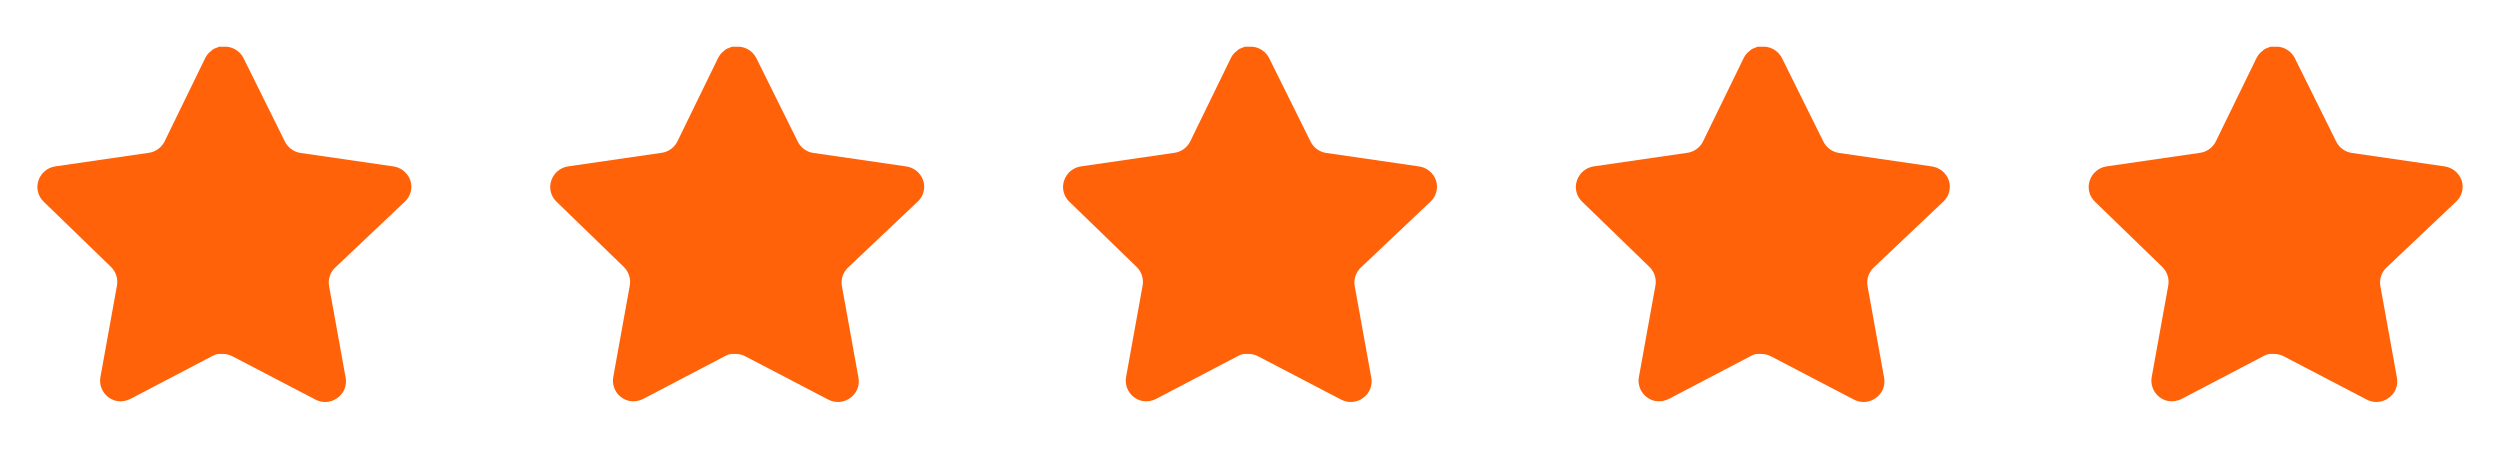
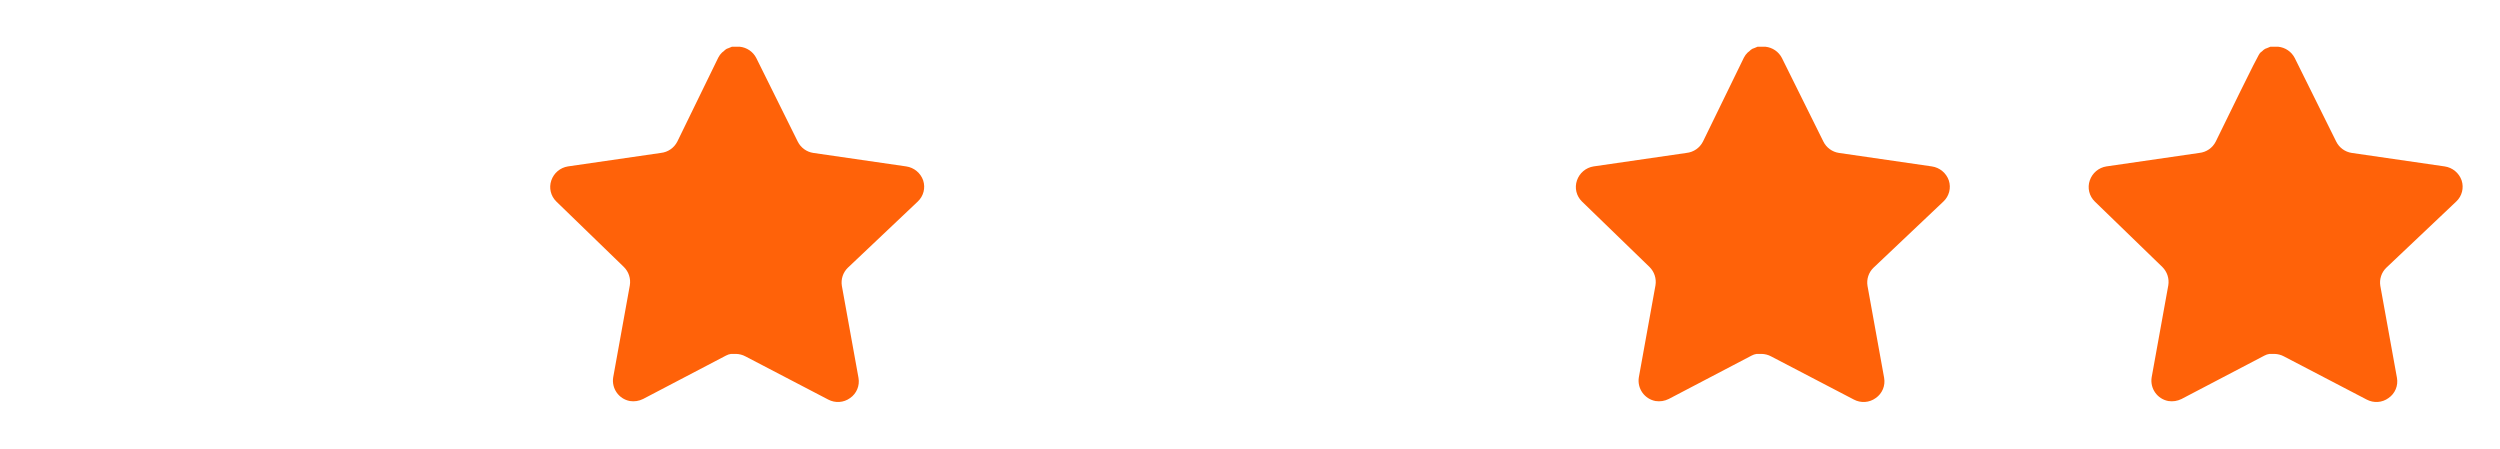
<svg xmlns="http://www.w3.org/2000/svg" width="78" height="14" viewBox="0 0 78 14" fill="none">
-   <path d="M10.453 8.353C10.301 8.5 10.232 8.712 10.266 8.919L10.785 11.789C10.829 12.033 10.726 12.279 10.523 12.419C10.323 12.565 10.058 12.582 9.84 12.466L7.256 11.118C7.167 11.07 7.067 11.045 6.965 11.042H6.807C6.752 11.05 6.698 11.068 6.649 11.095L4.065 12.448C3.937 12.512 3.793 12.535 3.651 12.512C3.306 12.447 3.075 12.118 3.132 11.771L3.651 8.901C3.685 8.692 3.616 8.479 3.465 8.33L1.358 6.288C1.182 6.117 1.121 5.861 1.201 5.629C1.28 5.398 1.479 5.23 1.72 5.192L4.619 4.771C4.84 4.748 5.033 4.614 5.133 4.416L6.41 1.797C6.44 1.738 6.479 1.685 6.527 1.639L6.579 1.598C6.607 1.568 6.638 1.543 6.673 1.523L6.737 1.499L6.836 1.458H7.081C7.301 1.481 7.494 1.612 7.595 1.808L8.889 4.416C8.983 4.607 9.164 4.739 9.373 4.771L12.273 5.192C12.518 5.227 12.722 5.396 12.803 5.629C12.88 5.863 12.814 6.12 12.634 6.288L10.453 8.353Z" fill="#FF6209" />
  <path d="M26.453 8.353C26.301 8.5 26.232 8.712 26.266 8.919L26.785 11.789C26.829 12.033 26.726 12.279 26.523 12.419C26.323 12.565 26.058 12.582 25.84 12.466L23.256 11.118C23.167 11.07 23.067 11.045 22.965 11.042H22.807C22.752 11.05 22.698 11.068 22.649 11.095L20.065 12.448C19.937 12.512 19.793 12.535 19.651 12.512C19.305 12.447 19.075 12.118 19.132 11.771L19.651 8.901C19.685 8.692 19.616 8.479 19.465 8.33L17.358 6.288C17.182 6.117 17.121 5.861 17.201 5.629C17.28 5.398 17.479 5.23 17.72 5.192L20.619 4.771C20.84 4.748 21.033 4.614 21.133 4.416L22.41 1.797C22.44 1.738 22.479 1.685 22.527 1.639L22.579 1.598C22.607 1.568 22.638 1.543 22.673 1.523L22.737 1.499L22.836 1.458H23.081C23.301 1.481 23.494 1.612 23.595 1.808L24.889 4.416C24.983 4.607 25.164 4.739 25.373 4.771L28.273 5.192C28.517 5.227 28.722 5.396 28.803 5.629C28.88 5.863 28.814 6.12 28.634 6.288L26.453 8.353Z" fill="#FF6209" />
-   <path d="M42.453 8.353C42.301 8.5 42.232 8.712 42.266 8.919L42.785 11.789C42.829 12.033 42.726 12.279 42.523 12.419C42.323 12.565 42.058 12.582 41.84 12.466L39.256 11.118C39.167 11.07 39.067 11.045 38.965 11.042H38.807C38.752 11.05 38.698 11.068 38.649 11.095L36.065 12.448C35.937 12.512 35.793 12.535 35.651 12.512C35.306 12.447 35.075 12.118 35.132 11.771L35.651 8.901C35.685 8.692 35.616 8.479 35.465 8.33L33.358 6.288C33.182 6.117 33.121 5.861 33.201 5.629C33.28 5.398 33.479 5.23 33.72 5.192L36.619 4.771C36.84 4.748 37.033 4.614 37.133 4.416L38.41 1.797C38.44 1.738 38.479 1.685 38.527 1.639L38.579 1.598C38.607 1.568 38.638 1.543 38.673 1.523L38.737 1.499L38.836 1.458H39.081C39.301 1.481 39.494 1.612 39.595 1.808L40.889 4.416C40.983 4.607 41.164 4.739 41.373 4.771L44.273 5.192C44.517 5.227 44.722 5.396 44.803 5.629C44.88 5.863 44.814 6.12 44.634 6.288L42.453 8.353Z" fill="#FF6209" />
  <path d="M58.453 8.353C58.301 8.5 58.232 8.712 58.266 8.919L58.785 11.789C58.829 12.033 58.726 12.279 58.523 12.419C58.323 12.565 58.058 12.582 57.84 12.466L55.256 11.118C55.167 11.07 55.067 11.045 54.965 11.042H54.807C54.752 11.05 54.698 11.068 54.649 11.095L52.065 12.448C51.937 12.512 51.793 12.535 51.651 12.512C51.306 12.447 51.075 12.118 51.132 11.771L51.651 8.901C51.685 8.692 51.616 8.479 51.465 8.33L49.358 6.288C49.182 6.117 49.121 5.861 49.201 5.629C49.28 5.398 49.479 5.23 49.72 5.192L52.619 4.771C52.84 4.748 53.033 4.614 53.133 4.416L54.41 1.797C54.44 1.738 54.479 1.685 54.527 1.639L54.579 1.598C54.607 1.568 54.638 1.543 54.673 1.523L54.737 1.499L54.836 1.458H55.081C55.301 1.481 55.494 1.612 55.595 1.808L56.889 4.416C56.983 4.607 57.164 4.739 57.373 4.771L60.273 5.192C60.517 5.227 60.722 5.396 60.803 5.629C60.88 5.863 60.814 6.12 60.634 6.288L58.453 8.353Z" fill="#FF6209" />
-   <path d="M74.453 8.353C74.301 8.5 74.232 8.712 74.266 8.919L74.785 11.789C74.829 12.033 74.726 12.279 74.522 12.419C74.323 12.565 74.058 12.582 73.84 12.466L71.256 11.118C71.167 11.07 71.067 11.045 70.965 11.042H70.807C70.752 11.05 70.698 11.068 70.649 11.095L68.065 12.448C67.937 12.512 67.793 12.535 67.651 12.512C67.305 12.447 67.075 12.118 67.132 11.771L67.651 8.901C67.685 8.692 67.616 8.479 67.465 8.33L65.358 6.288C65.182 6.117 65.121 5.861 65.201 5.629C65.28 5.398 65.479 5.23 65.72 5.192L68.619 4.771C68.84 4.748 69.033 4.614 69.132 4.416L70.41 1.797C70.44 1.738 70.479 1.685 70.527 1.639L70.579 1.598C70.607 1.568 70.638 1.543 70.673 1.523L70.737 1.499L70.836 1.458H71.081C71.301 1.481 71.494 1.612 71.595 1.808L72.889 4.416C72.983 4.607 73.164 4.739 73.373 4.771L76.272 5.192C76.517 5.227 76.722 5.396 76.803 5.629C76.88 5.863 76.814 6.12 76.634 6.288L74.453 8.353Z" fill="#FF6209" />
+   <path d="M74.453 8.353C74.301 8.5 74.232 8.712 74.266 8.919L74.785 11.789C74.829 12.033 74.726 12.279 74.522 12.419C74.323 12.565 74.058 12.582 73.84 12.466L71.256 11.118C71.167 11.07 71.067 11.045 70.965 11.042H70.807C70.752 11.05 70.698 11.068 70.649 11.095L68.065 12.448C67.937 12.512 67.793 12.535 67.651 12.512C67.305 12.447 67.075 12.118 67.132 11.771L67.651 8.901C67.685 8.692 67.616 8.479 67.465 8.33L65.358 6.288C65.182 6.117 65.121 5.861 65.201 5.629C65.28 5.398 65.479 5.23 65.72 5.192L68.619 4.771C68.84 4.748 69.033 4.614 69.132 4.416C70.44 1.738 70.479 1.685 70.527 1.639L70.579 1.598C70.607 1.568 70.638 1.543 70.673 1.523L70.737 1.499L70.836 1.458H71.081C71.301 1.481 71.494 1.612 71.595 1.808L72.889 4.416C72.983 4.607 73.164 4.739 73.373 4.771L76.272 5.192C76.517 5.227 76.722 5.396 76.803 5.629C76.88 5.863 76.814 6.12 76.634 6.288L74.453 8.353Z" fill="#FF6209" />
</svg>